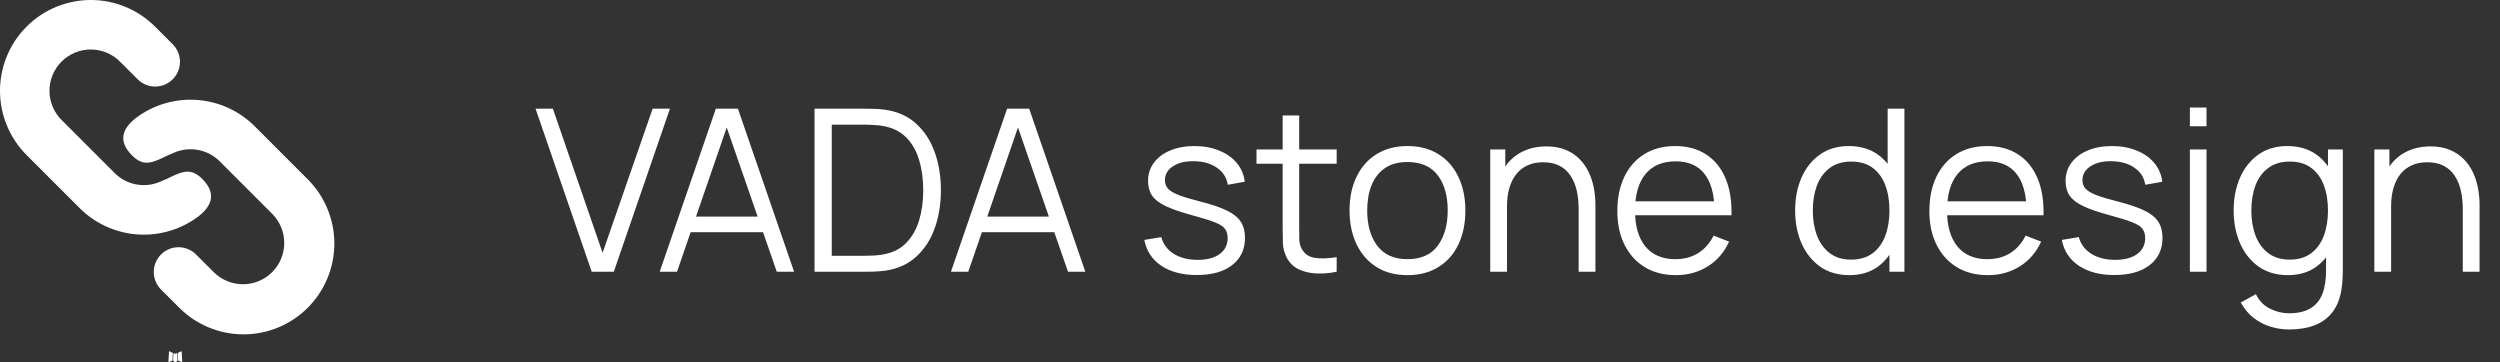
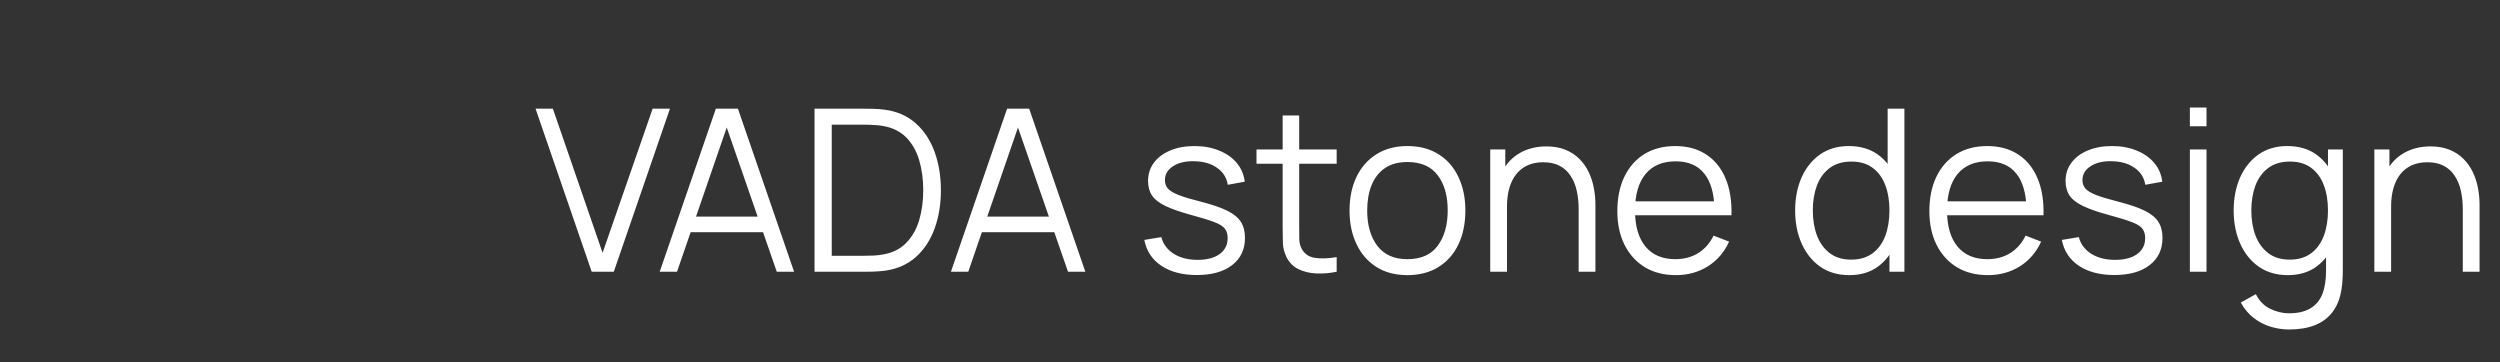
<svg xmlns="http://www.w3.org/2000/svg" width="276" height="40" viewBox="0 0 276 40" fill="none">
  <rect x="0" y="0" width="276" height="40" fill="#333333" stroke="none" />
-   <path d="M19.537 38.986L19.517 38.99L19.387 39.053L19.351 39.061L19.325 39.053L19.196 38.99C19.177 38.984 19.162 38.987 19.152 38.999L19.145 39.017L19.114 39.797L19.123 39.834L19.141 39.858L19.331 39.992L19.358 40L19.38 39.992L19.57 39.858L19.592 39.828L19.599 39.797L19.568 39.019C19.563 38.999 19.553 38.988 19.537 38.986ZM20.02 38.78L19.996 38.784L19.659 38.953L19.641 38.971L19.635 38.992L19.668 39.776L19.677 39.797L19.692 39.81L20.058 39.98C20.081 39.986 20.099 39.981 20.111 39.965L20.119 39.94L20.056 38.82C20.05 38.798 20.038 38.785 20.02 38.78ZM18.716 38.784C18.708 38.779 18.699 38.777 18.69 38.779C18.68 38.781 18.672 38.787 18.667 38.794L18.656 38.82L18.594 39.94C18.596 39.962 18.606 39.976 18.625 39.983L18.653 39.98L19.019 39.81L19.037 39.795L19.045 39.776L19.076 38.992L19.07 38.97L19.052 38.951L18.716 38.784Z" fill="white" />
-   <path d="M28.125 13.945L33.926 19.747C34.868 20.675 35.616 21.782 36.129 23.001C36.641 24.22 36.907 25.529 36.911 26.851C36.916 28.174 36.659 29.484 36.154 30.707C35.65 31.93 34.909 33.041 33.974 33.976C33.039 34.911 31.928 35.652 30.705 36.156C29.483 36.66 28.172 36.918 26.85 36.913C25.527 36.909 24.218 36.643 22.999 36.13C21.78 35.618 20.674 34.87 19.745 33.928L17.812 31.996C17.551 31.744 17.342 31.442 17.199 31.108C17.055 30.775 16.98 30.416 16.976 30.053C16.973 29.689 17.042 29.329 17.179 28.993C17.317 28.657 17.52 28.351 17.776 28.095C18.033 27.838 18.338 27.634 18.674 27.497C19.01 27.359 19.37 27.29 19.734 27.293C20.097 27.296 20.456 27.371 20.79 27.514C21.123 27.657 21.425 27.866 21.677 28.127L23.614 30.061C24.47 30.91 25.628 31.384 26.833 31.382C28.039 31.379 29.194 30.899 30.046 30.046C30.898 29.194 31.378 28.038 31.381 26.833C31.383 25.627 30.908 24.47 30.059 23.614L24.258 17.812C23.63 17.185 22.834 16.754 21.966 16.573C21.097 16.391 20.195 16.467 19.369 16.791C19.075 16.908 18.799 17.027 18.541 17.148L17.695 17.544C16.565 18.055 15.695 18.273 14.588 17.168C12.998 15.579 13.411 14.111 15.349 12.774C17.279 11.446 19.615 10.835 21.948 11.049C24.282 11.263 26.468 12.287 28.125 13.945ZM17.167 2.987L19.099 4.919C19.598 5.435 19.874 6.126 19.868 6.843C19.862 7.56 19.575 8.246 19.068 8.753C18.561 9.261 17.875 9.549 17.158 9.555C16.441 9.562 15.75 9.286 15.234 8.788L13.299 6.856C12.879 6.42 12.376 6.073 11.82 5.834C11.264 5.595 10.666 5.469 10.061 5.463C9.455 5.458 8.855 5.573 8.295 5.802C7.735 6.031 7.226 6.37 6.797 6.797C6.369 7.225 6.031 7.734 5.801 8.294C5.572 8.854 5.457 9.455 5.462 10.06C5.467 10.665 5.592 11.263 5.831 11.819C6.07 12.376 6.417 12.879 6.852 13.299L12.654 19.101C13.281 19.729 14.078 20.159 14.946 20.341C15.814 20.522 16.716 20.446 17.542 20.122C17.836 20.006 18.112 19.886 18.37 19.765L19.216 19.369C20.346 18.859 21.218 18.64 22.323 19.745C23.913 21.335 23.501 22.802 21.563 24.139C19.632 25.468 17.297 26.078 14.963 25.864C12.629 25.65 10.444 24.626 8.787 22.968L2.985 17.167C2.043 16.238 1.295 15.132 0.783 13.912C0.27 12.693 0.004 11.384 5.62799e-05 10.062C-0.004 8.739 0.253 7.429 0.757 6.206C1.261 4.983 2.002 3.872 2.937 2.937C3.872 2.002 4.983 1.261 6.206 0.757C7.429 0.253 8.739 -0.004 10.062 5.628e-05C11.384 0.004 12.693 0.27 13.912 0.783C15.132 1.295 16.238 2.045 17.167 2.987Z" fill="white" />
  <path d="M65.325 30L59.125 12H61.038L66.525 27.913L72.05 12H73.963L67.763 30H65.325ZM72.83 30L79.03 12H81.468L87.668 30H85.755L79.868 13.025H80.593L74.743 30H72.83ZM75.593 25.637V23.913H84.893V25.637H75.593ZM89.925 30V12H95.387C95.579 12 95.904 12.004 96.362 12.012C96.829 12.021 97.275 12.054 97.7 12.113C99.067 12.304 100.208 12.812 101.125 13.637C102.041 14.463 102.729 15.512 103.187 16.788C103.646 18.062 103.875 19.467 103.875 21C103.875 22.533 103.646 23.938 103.187 25.212C102.729 26.488 102.041 27.538 101.125 28.363C100.208 29.188 99.067 29.696 97.7 29.887C97.283 29.938 96.837 29.971 96.362 29.988C95.887 29.996 95.562 30 95.387 30H89.925ZM91.825 28.238H95.387C95.729 28.238 96.096 28.229 96.487 28.212C96.887 28.188 97.229 28.146 97.512 28.087C98.562 27.904 99.408 27.479 100.05 26.812C100.7 26.146 101.175 25.312 101.475 24.312C101.775 23.304 101.925 22.2 101.925 21C101.925 19.792 101.775 18.683 101.475 17.675C101.175 16.667 100.7 15.833 100.05 15.175C99.4 14.517 98.554 14.096 97.512 13.912C97.229 13.854 96.883 13.817 96.475 13.8C96.075 13.775 95.712 13.762 95.387 13.762H91.825V28.238ZM104.983 30L111.183 12H113.621L119.821 30H117.908L112.021 13.025H112.746L106.896 30H104.983ZM107.746 25.637V23.913H117.046V25.637H107.746ZM132.121 30.363C130.537 30.363 129.233 30.021 128.208 29.337C127.191 28.654 126.566 27.704 126.333 26.488L128.208 26.175C128.408 26.942 128.862 27.554 129.571 28.012C130.287 28.462 131.171 28.688 132.221 28.688C133.246 28.688 134.054 28.475 134.646 28.05C135.237 27.617 135.533 27.029 135.533 26.288C135.533 25.871 135.437 25.533 135.246 25.275C135.062 25.008 134.683 24.762 134.108 24.538C133.533 24.312 132.675 24.046 131.533 23.738C130.308 23.404 129.35 23.071 128.658 22.738C127.966 22.404 127.475 22.021 127.183 21.587C126.891 21.146 126.746 20.608 126.746 19.975C126.746 19.208 126.962 18.538 127.396 17.962C127.829 17.379 128.429 16.929 129.196 16.613C129.962 16.288 130.854 16.125 131.871 16.125C132.887 16.125 133.796 16.292 134.596 16.625C135.404 16.95 136.054 17.408 136.546 18C137.037 18.592 137.329 19.279 137.421 20.062L135.546 20.4C135.421 19.608 135.025 18.983 134.358 18.525C133.7 18.058 132.862 17.817 131.846 17.8C130.887 17.775 130.108 17.958 129.508 18.35C128.908 18.733 128.608 19.246 128.608 19.887C128.608 20.246 128.716 20.554 128.933 20.812C129.15 21.062 129.541 21.3 130.108 21.525C130.683 21.75 131.5 21.996 132.558 22.262C133.8 22.579 134.775 22.913 135.483 23.262C136.191 23.613 136.696 24.025 136.996 24.5C137.296 24.975 137.446 25.562 137.446 26.262C137.446 27.538 136.971 28.542 136.021 29.275C135.079 30 133.779 30.363 132.121 30.363ZM147.568 30C146.809 30.158 146.059 30.221 145.318 30.188C144.584 30.154 143.926 29.996 143.343 29.712C142.768 29.429 142.33 28.988 142.03 28.387C141.789 27.887 141.655 27.383 141.63 26.875C141.614 26.358 141.605 25.771 141.605 25.113V12.75H143.43V25.038C143.43 25.604 143.434 26.079 143.443 26.462C143.459 26.837 143.547 27.171 143.705 27.462C144.005 28.021 144.48 28.354 145.13 28.462C145.789 28.571 146.601 28.546 147.568 28.387V30ZM138.718 18.075V16.5H147.568V18.075H138.718ZM155.377 30.375C154.035 30.375 152.889 30.071 151.939 29.462C150.989 28.854 150.26 28.012 149.752 26.938C149.243 25.863 148.989 24.629 148.989 23.238C148.989 21.821 149.248 20.579 149.764 19.512C150.281 18.446 151.014 17.617 151.964 17.025C152.923 16.425 154.06 16.125 155.377 16.125C156.727 16.125 157.877 16.429 158.827 17.038C159.785 17.637 160.514 18.475 161.014 19.55C161.523 20.617 161.777 21.846 161.777 23.238C161.777 24.654 161.523 25.9 161.014 26.975C160.506 28.042 159.773 28.875 158.814 29.475C157.856 30.075 156.71 30.375 155.377 30.375ZM155.377 28.613C156.877 28.613 157.993 28.117 158.727 27.125C159.46 26.125 159.827 24.829 159.827 23.238C159.827 21.604 159.456 20.304 158.714 19.337C157.981 18.371 156.868 17.887 155.377 17.887C154.368 17.887 153.535 18.117 152.877 18.575C152.227 19.025 151.739 19.654 151.414 20.462C151.098 21.262 150.939 22.188 150.939 23.238C150.939 24.863 151.314 26.167 152.064 27.15C152.814 28.125 153.918 28.613 155.377 28.613ZM174.284 30V23.113C174.284 22.363 174.213 21.675 174.072 21.05C173.93 20.417 173.701 19.867 173.384 19.4C173.076 18.925 172.672 18.558 172.172 18.3C171.68 18.042 171.08 17.913 170.372 17.913C169.722 17.913 169.147 18.025 168.647 18.25C168.155 18.475 167.738 18.8 167.397 19.225C167.063 19.642 166.809 20.15 166.634 20.75C166.459 21.35 166.372 22.033 166.372 22.8L165.072 22.512C165.072 21.129 165.313 19.967 165.797 19.025C166.28 18.083 166.947 17.371 167.797 16.887C168.647 16.404 169.622 16.163 170.722 16.163C171.53 16.163 172.234 16.288 172.834 16.538C173.443 16.788 173.955 17.125 174.372 17.55C174.797 17.975 175.138 18.462 175.397 19.012C175.655 19.554 175.843 20.133 175.959 20.75C176.076 21.358 176.134 21.967 176.134 22.575V30H174.284ZM164.522 30V16.5H166.184V19.825H166.372V30H164.522ZM185.017 30.375C183.701 30.375 182.559 30.083 181.592 29.5C180.634 28.917 179.888 28.096 179.355 27.038C178.821 25.979 178.555 24.738 178.555 23.312C178.555 21.837 178.817 20.562 179.342 19.488C179.867 18.413 180.605 17.583 181.555 17C182.513 16.417 183.642 16.125 184.942 16.125C186.276 16.125 187.413 16.433 188.355 17.05C189.296 17.658 190.009 18.533 190.492 19.675C190.976 20.817 191.196 22.179 191.155 23.762H189.28V23.113C189.246 21.363 188.867 20.042 188.142 19.15C187.426 18.258 186.376 17.812 184.992 17.812C183.542 17.812 182.43 18.283 181.655 19.225C180.888 20.167 180.505 21.508 180.505 23.25C180.505 24.95 180.888 26.271 181.655 27.212C182.43 28.146 183.526 28.613 184.942 28.613C185.909 28.613 186.751 28.392 187.467 27.95C188.192 27.5 188.763 26.854 189.18 26.012L190.892 26.675C190.359 27.85 189.571 28.762 188.53 29.413C187.496 30.054 186.326 30.375 185.017 30.375ZM179.855 23.762V22.225H190.167V23.762H179.855ZM204.171 30.375C202.913 30.375 201.838 30.062 200.946 29.438C200.054 28.804 199.371 27.95 198.896 26.875C198.421 25.8 198.184 24.587 198.184 23.238C198.184 21.896 198.417 20.688 198.884 19.613C199.359 18.538 200.038 17.688 200.921 17.062C201.804 16.438 202.863 16.125 204.096 16.125C205.363 16.125 206.429 16.433 207.296 17.05C208.163 17.667 208.817 18.512 209.259 19.587C209.709 20.654 209.934 21.871 209.934 23.238C209.934 24.579 209.713 25.792 209.271 26.875C208.829 27.95 208.179 28.804 207.321 29.438C206.463 30.062 205.413 30.375 204.171 30.375ZM204.359 28.663C205.317 28.663 206.109 28.429 206.734 27.962C207.359 27.496 207.825 26.854 208.134 26.038C208.442 25.212 208.596 24.279 208.596 23.238C208.596 22.179 208.442 21.246 208.134 20.438C207.825 19.621 207.359 18.983 206.734 18.525C206.117 18.067 205.338 17.837 204.396 17.837C203.429 17.837 202.629 18.075 201.996 18.55C201.363 19.025 200.892 19.671 200.584 20.488C200.284 21.304 200.134 22.221 200.134 23.238C200.134 24.262 200.288 25.188 200.596 26.012C200.913 26.829 201.384 27.475 202.009 27.95C202.634 28.425 203.417 28.663 204.359 28.663ZM208.596 30V19.837H208.396V12H210.246V30H208.596ZM219.465 30.375C218.149 30.375 217.007 30.083 216.04 29.5C215.082 28.917 214.336 28.096 213.803 27.038C213.27 25.979 213.003 24.738 213.003 23.312C213.003 21.837 213.265 20.562 213.79 19.488C214.315 18.413 215.053 17.583 216.003 17C216.961 16.417 218.09 16.125 219.39 16.125C220.724 16.125 221.861 16.433 222.803 17.05C223.745 17.658 224.457 18.533 224.94 19.675C225.424 20.817 225.645 22.179 225.603 23.762H223.728V23.113C223.695 21.363 223.315 20.042 222.59 19.15C221.874 18.258 220.824 17.812 219.44 17.812C217.99 17.812 216.878 18.283 216.103 19.225C215.336 20.167 214.953 21.508 214.953 23.25C214.953 24.95 215.336 26.271 216.103 27.212C216.878 28.146 217.974 28.613 219.39 28.613C220.357 28.613 221.199 28.392 221.915 27.95C222.64 27.5 223.211 26.854 223.628 26.012L225.34 26.675C224.807 27.85 224.02 28.762 222.978 29.413C221.945 30.054 220.774 30.375 219.465 30.375ZM214.303 23.762V22.225H224.615V23.762H214.303ZM233.414 30.363C231.831 30.363 230.527 30.021 229.502 29.337C228.485 28.654 227.86 27.704 227.627 26.488L229.502 26.175C229.702 26.942 230.156 27.554 230.864 28.012C231.581 28.462 232.464 28.688 233.514 28.688C234.539 28.688 235.348 28.475 235.939 28.05C236.531 27.617 236.827 27.029 236.827 26.288C236.827 25.871 236.731 25.533 236.539 25.275C236.356 25.008 235.977 24.762 235.402 24.538C234.827 24.312 233.969 24.046 232.827 23.738C231.602 23.404 230.644 23.071 229.952 22.738C229.26 22.404 228.769 22.021 228.477 21.587C228.185 21.146 228.039 20.608 228.039 19.975C228.039 19.208 228.256 18.538 228.689 17.962C229.123 17.379 229.723 16.929 230.489 16.613C231.256 16.288 232.148 16.125 233.164 16.125C234.181 16.125 235.089 16.292 235.889 16.625C236.698 16.95 237.348 17.408 237.839 18C238.331 18.592 238.623 19.279 238.714 20.062L236.839 20.4C236.714 19.608 236.319 18.983 235.652 18.525C234.994 18.058 234.156 17.817 233.139 17.8C232.181 17.775 231.402 17.958 230.802 18.35C230.202 18.733 229.902 19.246 229.902 19.887C229.902 20.246 230.01 20.554 230.227 20.812C230.444 21.062 230.835 21.3 231.402 21.525C231.977 21.75 232.794 21.996 233.852 22.262C235.094 22.579 236.069 22.913 236.777 23.262C237.485 23.613 237.989 24.025 238.289 24.5C238.589 24.975 238.739 25.562 238.739 26.262C238.739 27.538 238.264 28.542 237.314 29.275C236.373 30 235.073 30.363 233.414 30.363ZM241.762 13.938V11.875H243.599V13.938H241.762ZM241.762 30V16.5H243.599V30H241.762ZM252.709 36.375C252.018 36.375 251.334 36.271 250.659 36.062C249.993 35.862 249.376 35.542 248.809 35.1C248.243 34.667 247.768 34.1 247.384 33.4L249.047 32.475C249.422 33.225 249.947 33.763 250.622 34.087C251.305 34.421 252.001 34.587 252.709 34.587C253.684 34.587 254.472 34.404 255.072 34.038C255.68 33.679 256.122 33.146 256.397 32.438C256.672 31.729 256.805 30.846 256.797 29.788V26.188H257.009V16.5H258.647V29.812C258.647 30.196 258.634 30.562 258.609 30.913C258.593 31.271 258.555 31.621 258.497 31.962C258.338 32.971 258.009 33.8 257.509 34.45C257.018 35.1 256.368 35.583 255.559 35.9C254.759 36.217 253.809 36.375 252.709 36.375ZM252.584 30.375C251.326 30.375 250.251 30.062 249.359 29.438C248.468 28.804 247.784 27.95 247.309 26.875C246.834 25.8 246.597 24.587 246.597 23.238C246.597 21.896 246.83 20.688 247.297 19.613C247.772 18.538 248.451 17.688 249.334 17.062C250.218 16.438 251.276 16.125 252.509 16.125C253.776 16.125 254.843 16.433 255.709 17.05C256.576 17.667 257.23 18.512 257.672 19.587C258.122 20.654 258.347 21.871 258.347 23.238C258.347 24.579 258.126 25.792 257.684 26.875C257.243 27.95 256.593 28.804 255.734 29.438C254.876 30.062 253.826 30.375 252.584 30.375ZM252.772 28.663C253.73 28.663 254.522 28.429 255.147 27.962C255.772 27.496 256.238 26.854 256.547 26.038C256.855 25.212 257.009 24.279 257.009 23.238C257.009 22.179 256.855 21.246 256.547 20.438C256.238 19.621 255.772 18.983 255.147 18.525C254.53 18.067 253.751 17.837 252.809 17.837C251.843 17.837 251.043 18.075 250.409 18.55C249.776 19.025 249.305 19.671 248.997 20.488C248.697 21.304 248.547 22.221 248.547 23.238C248.547 24.262 248.701 25.188 249.009 26.012C249.326 26.829 249.797 27.475 250.422 27.95C251.047 28.425 251.83 28.663 252.772 28.663ZM271.892 30V23.113C271.892 22.363 271.821 21.675 271.679 21.05C271.537 20.417 271.308 19.867 270.992 19.4C270.683 18.925 270.279 18.558 269.779 18.3C269.287 18.042 268.687 17.913 267.979 17.913C267.329 17.913 266.754 18.025 266.254 18.25C265.762 18.475 265.346 18.8 265.004 19.225C264.671 19.642 264.417 20.15 264.242 20.75C264.067 21.35 263.979 22.033 263.979 22.8L262.679 22.512C262.679 21.129 262.921 19.967 263.404 19.025C263.887 18.083 264.554 17.371 265.404 16.887C266.254 16.404 267.229 16.163 268.329 16.163C269.137 16.163 269.842 16.288 270.442 16.538C271.05 16.788 271.562 17.125 271.979 17.55C272.404 17.975 272.746 18.462 273.004 19.012C273.262 19.554 273.45 20.133 273.567 20.75C273.683 21.358 273.742 21.967 273.742 22.575V30H271.892ZM262.129 30V16.5H263.792V19.825H263.979V30H262.129Z" fill="white" />
</svg>